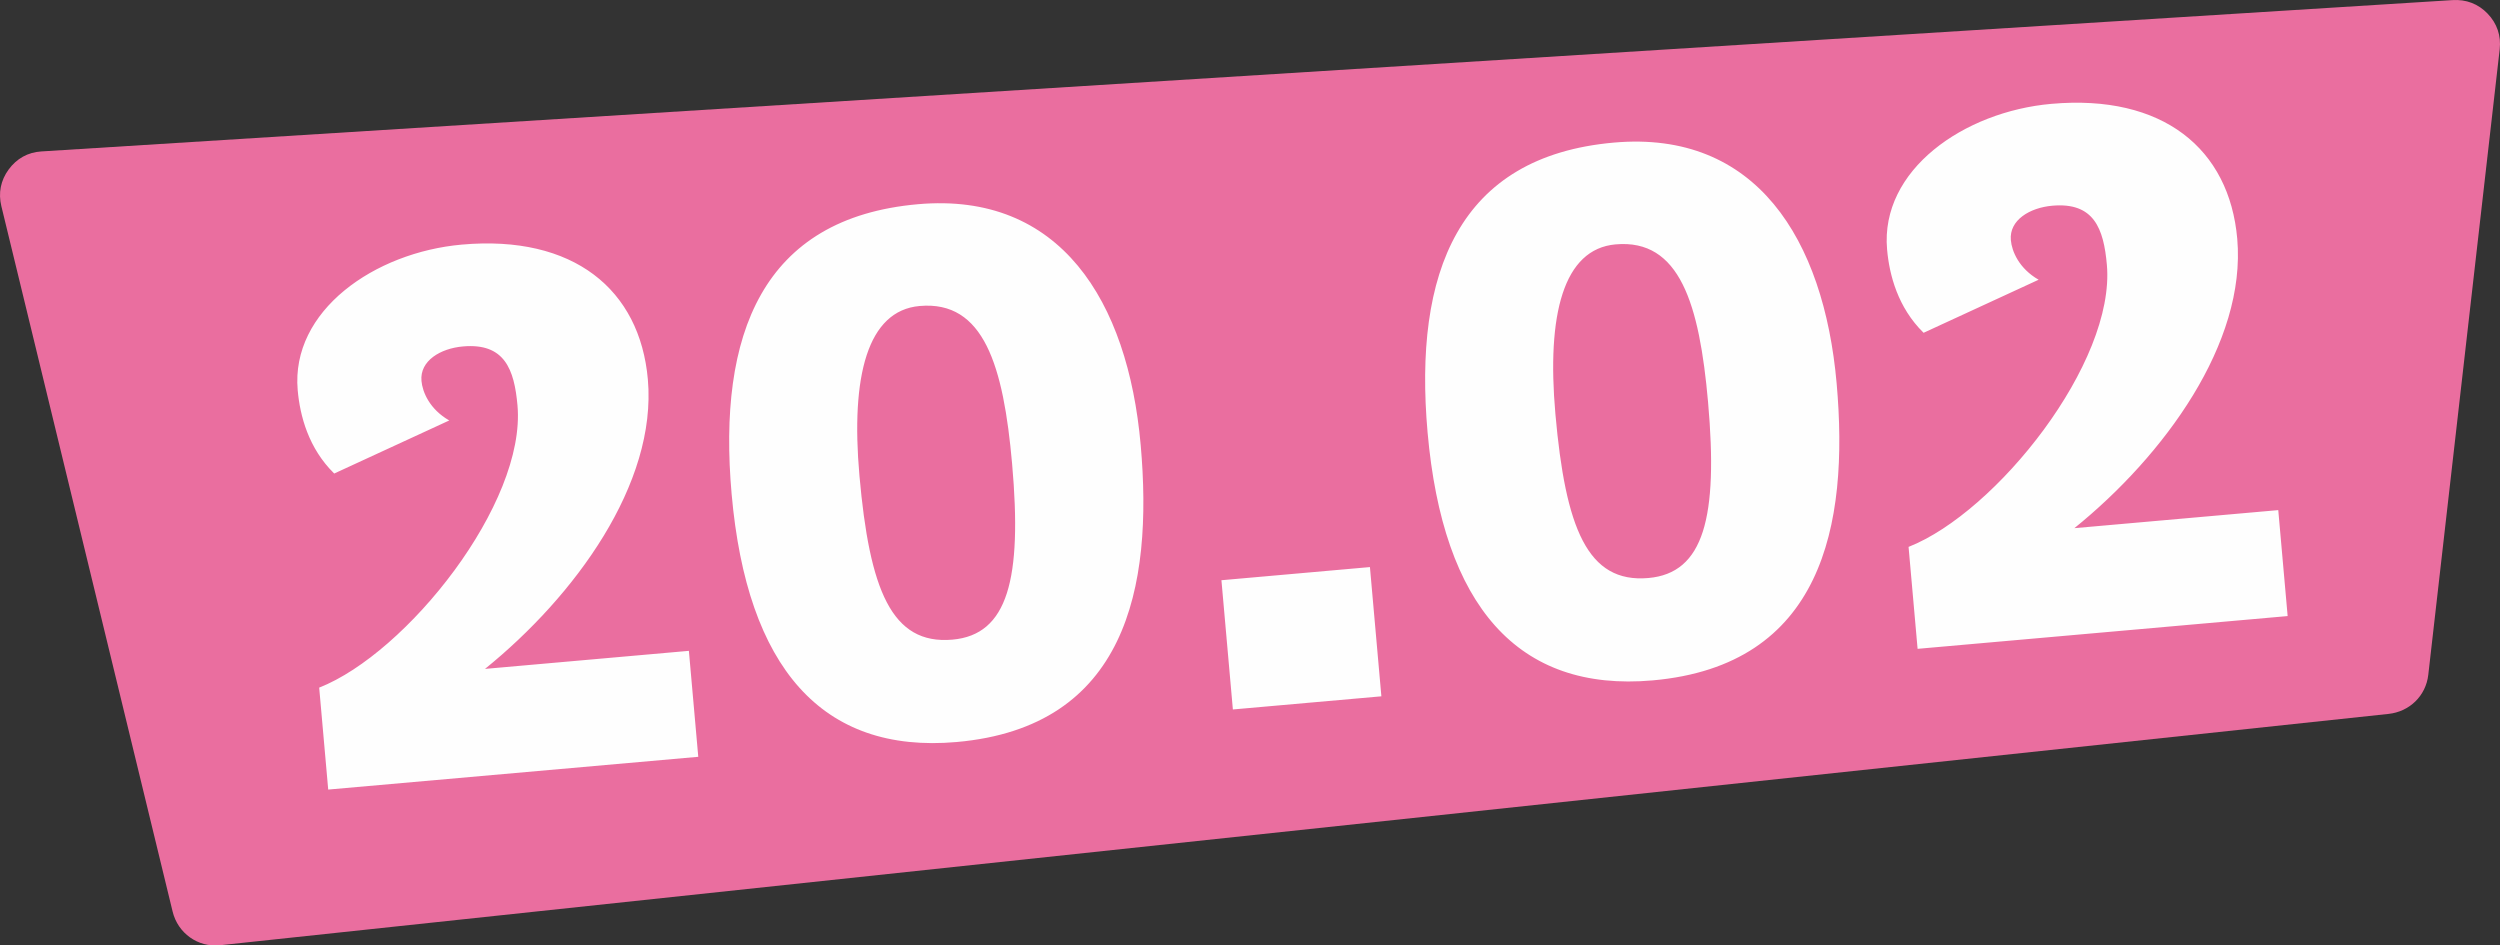
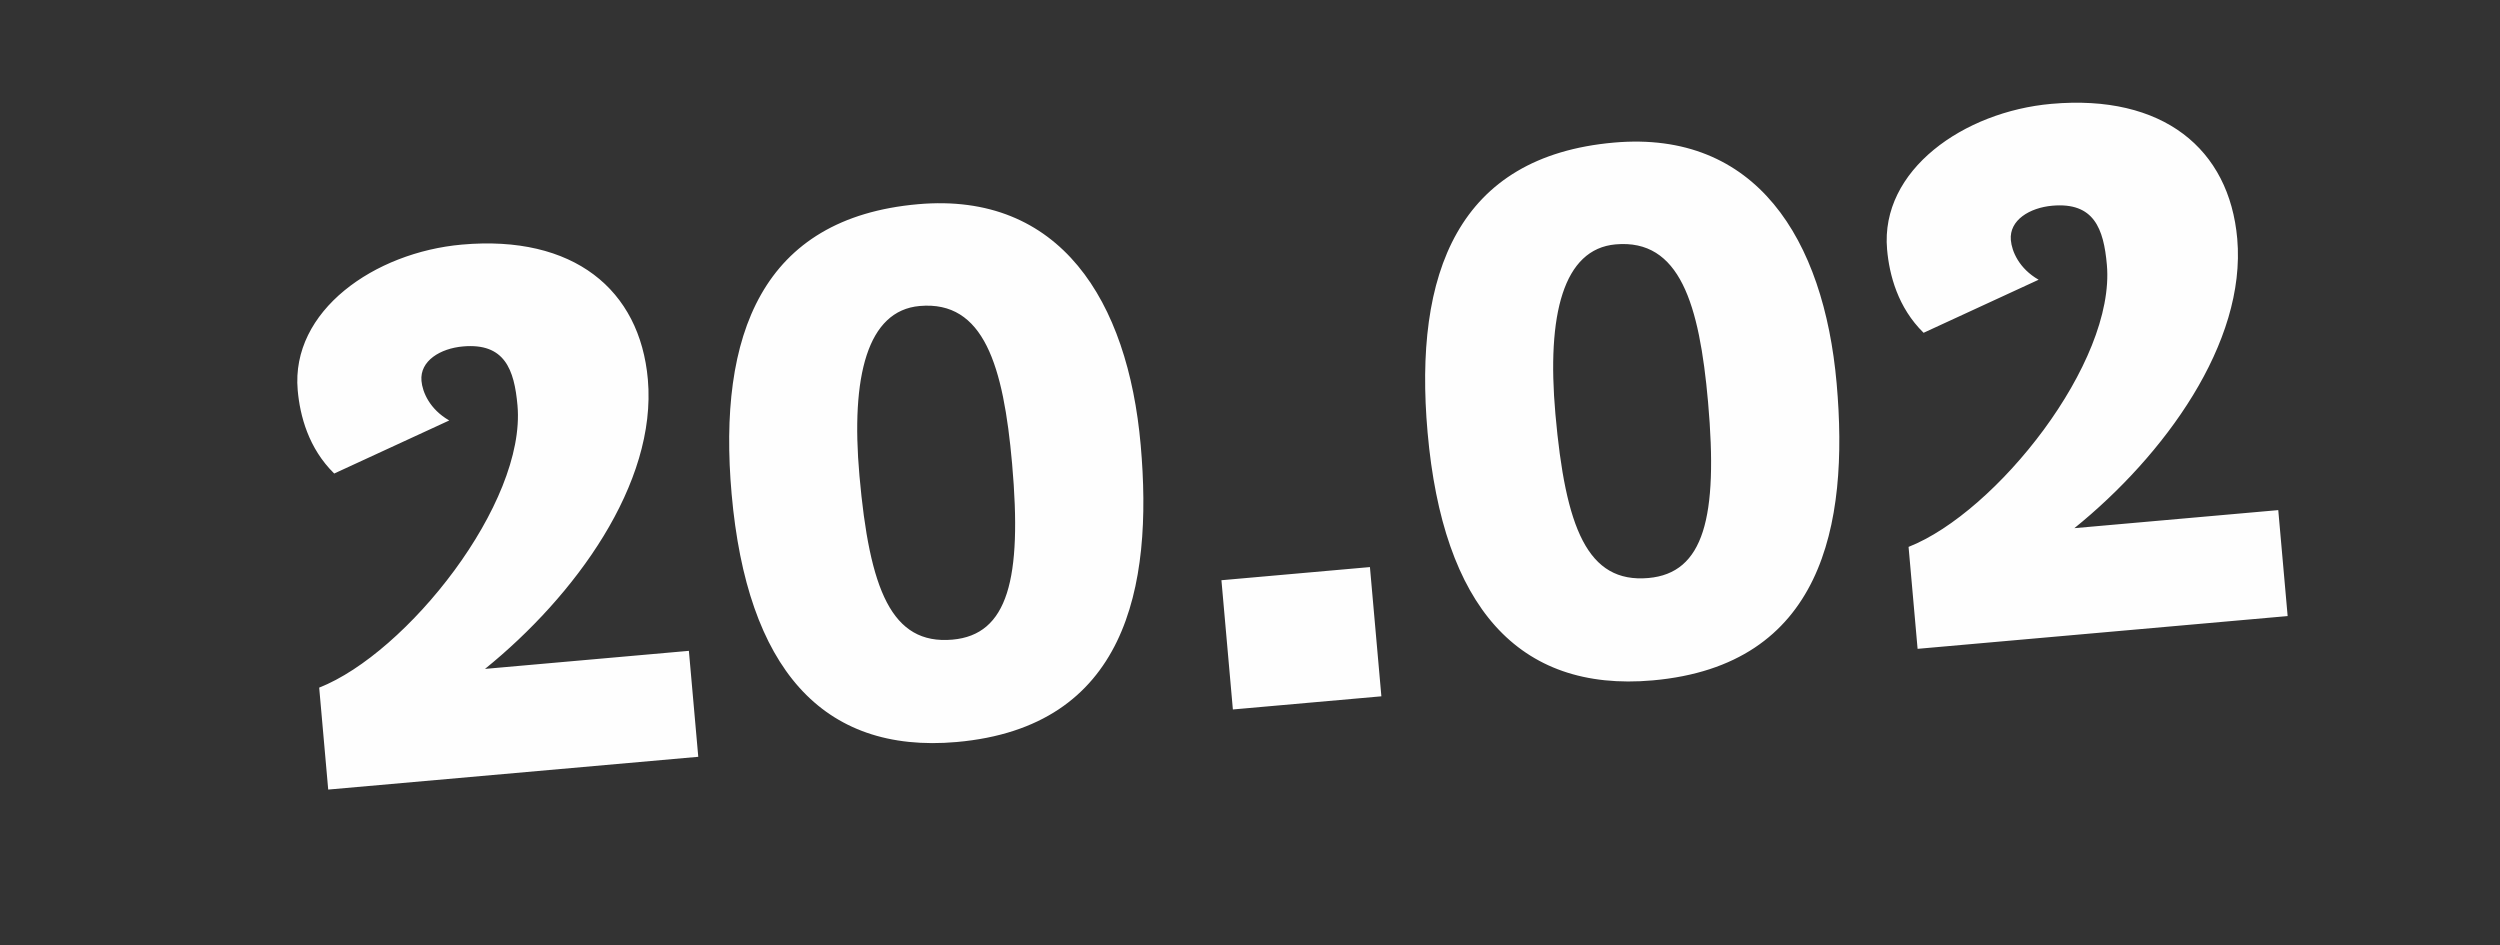
<svg xmlns="http://www.w3.org/2000/svg" xml:space="preserve" width="89.554mm" height="33.869mm" style="shape-rendering:geometricPrecision; text-rendering:geometricPrecision; image-rendering:optimizeQuality; fill-rule:evenodd; clip-rule:evenodd" viewBox="0 0 31674.53 11979.23">
  <rect x="0" y="0" width="31674.53" height="11979.23" fill="#333333" stroke="none" />
  <defs>
    <style type="text/css">  .fil0 {fill:#EA6E9F} .fil1 {fill:#FEFEFE;fill-rule:nonzero}  </style>
  </defs>
  <g id="Layer_x0020_1">
-     <path class="fil0" d="M523.43 1918.68l30549.58 -1917.37c172.43,-10.82 325.57,47.04 445.12,171.82 119.51,124.78 171.89,280.58 152.37,452.16l-904.57 7924.5c-30.35,266.19 -237.61,467.02 -504.01,495.38l-27475.06 2930.84c-279.77,29.82 -533.55,-153.08 -599.86,-426.55l-2169.94 -8937.93c-40.39,-166.38 -8.63,-325.68 92.38,-463.94 101.01,-138.26 243.13,-218.19 414,-228.91z" />
    <path class="fil1" d="M4158.34 10003.68l4688.52 -415.13 -118.88 -1342.48 -2583.27 228.73c1138.26,-920.77 2180.59,-2345.59 2063.52,-3667.73 -100.87,-1139.07 -941.35,-1833.44 -2355.03,-1708.27 -1108.58,98.15 -2170.54,837.93 -2081.41,1844.83 28.83,325.47 136.91,736.14 462.49,1055.81l1457.46 -672.34c-248.29,-141.97 -339.3,-359.42 -351.92,-501.82 -22.49,-254.23 240.37,-410.78 525.16,-436 528.84,-46.83 651.01,290.88 691.54,748.52 109.86,1240.79 -1403.21,3137.75 -2512.53,3574.25l114.35 1291.62zm7471.59 -7416.34c-1973.01,174.69 -2539.45,1649.63 -2360.23,3673.49 194.5,2196.79 1142.22,3291.65 2850.84,3140.37 2145.93,-190 2492.09,-1952.95 2331.79,-3763.22 -162.1,-1830.68 -1022.24,-3210.05 -2822.4,-3050.64zm437.27 5516.8c-773,68.44 -1050.5,-634.7 -1178.36,-2078.94 -111.66,-1261.09 101.97,-2089.76 763.06,-2148.3 813.64,-72.05 1061.26,756.8 1171.11,1997.59 129.66,1464.5 -54.08,2167.5 -755.81,2229.65zm3553.06 884.66l1881.51 -166.59 -144.98 -1637.42 -1881.51 166.59 144.98 1637.42zm4827.35 -7182.24c-1973.04,174.72 -2539.45,1649.63 -2360.23,3673.53 194.5,2196.79 1142.22,3291.65 2850.84,3140.37 2145.89,-190.04 2492.05,-1952.95 2331.76,-3763.26 -162.1,-1830.65 -1022.21,-3210.01 -2822.37,-3050.64zm437.24 5516.84c-772.96,68.44 -1050.47,-634.74 -1178.36,-2078.94 -111.66,-1261.09 101.97,-2089.76 763.06,-2148.3 813.64,-72.05 1061.26,756.8 1171.15,1997.55 129.66,1464.5 -54.08,2167.54 -755.84,2229.68zm3410.73 897.25l4688.49 -415.13 -118.88 -1342.48 -2583.23 228.7c1138.22,-920.73 2180.55,-2345.59 2063.48,-3667.69 -100.84,-1139.07 -941.32,-1833.44 -2355,-1708.27 -1108.58,98.15 -2170.58,837.93 -2081.41,1844.83 28.83,325.47 136.91,736.11 462.49,1055.81l1457.46 -672.34c-248.33,-141.97 -339.33,-359.42 -351.92,-501.82 -22.53,-254.23 240.37,-410.78 525.13,-436 528.88,-46.83 651.01,290.88 691.54,748.52 109.86,1240.79 -1403.17,3137.75 -2512.53,3574.25l114.38 1291.62z" />
  </g>
</svg>